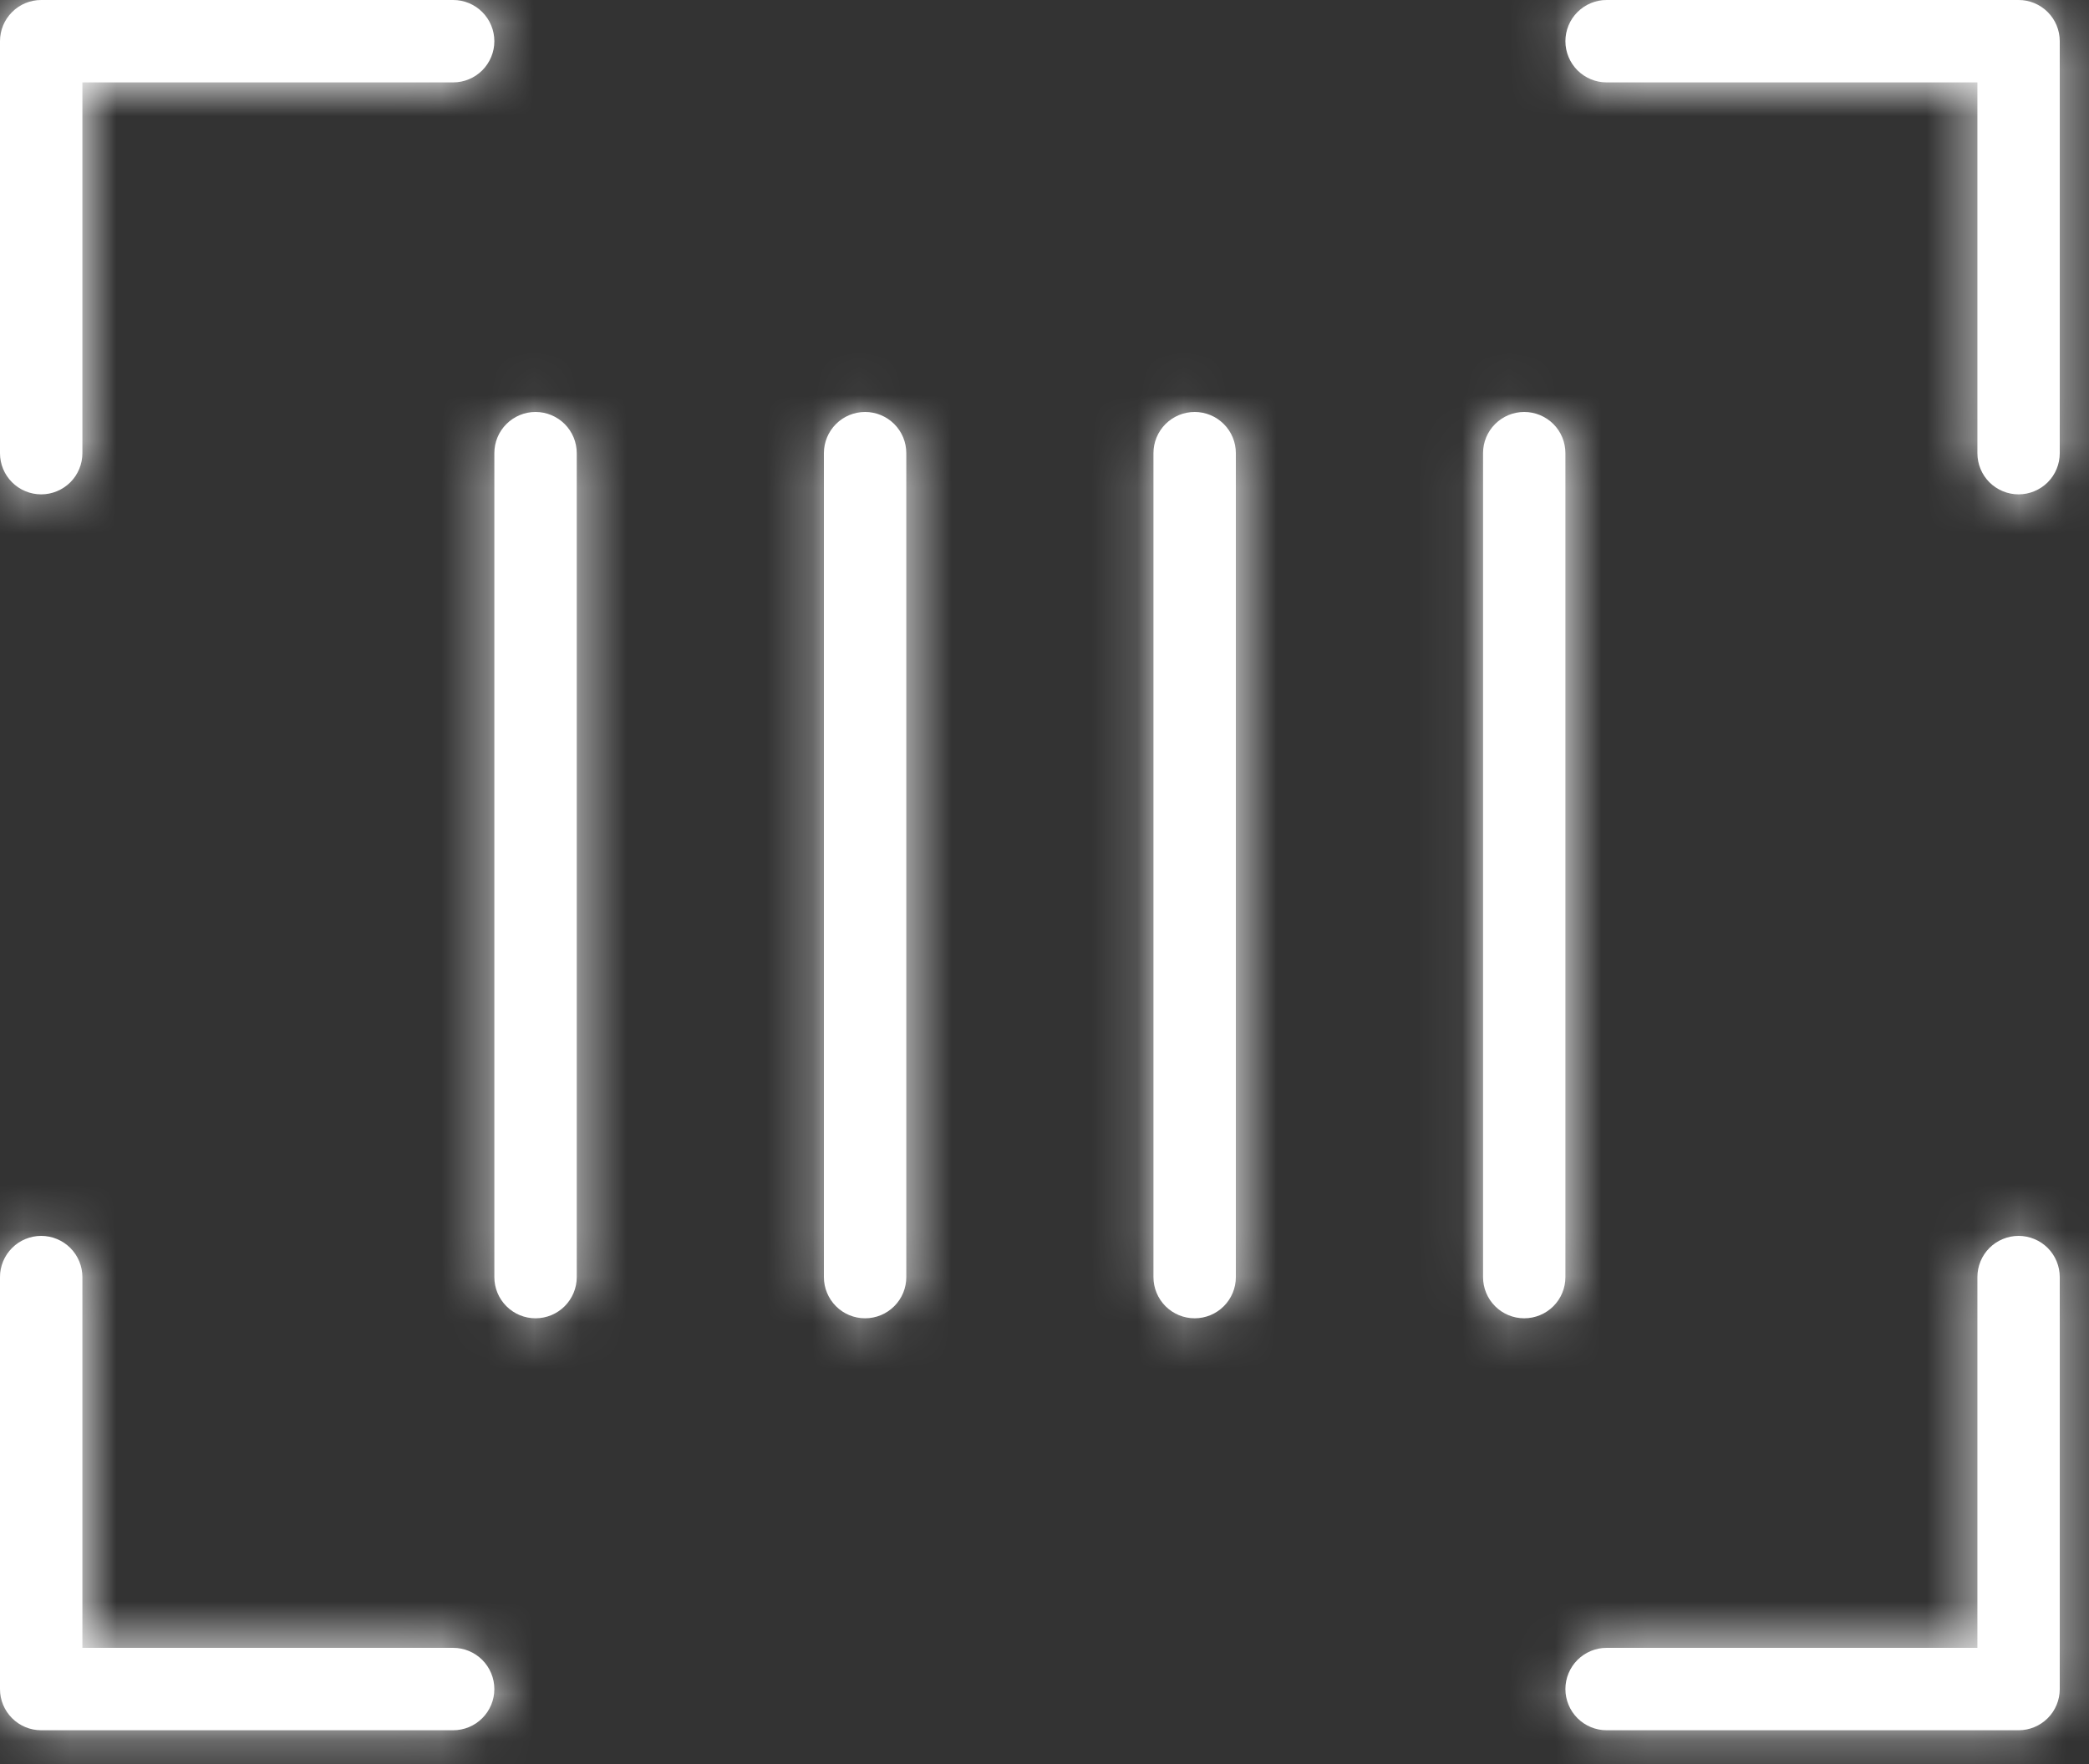
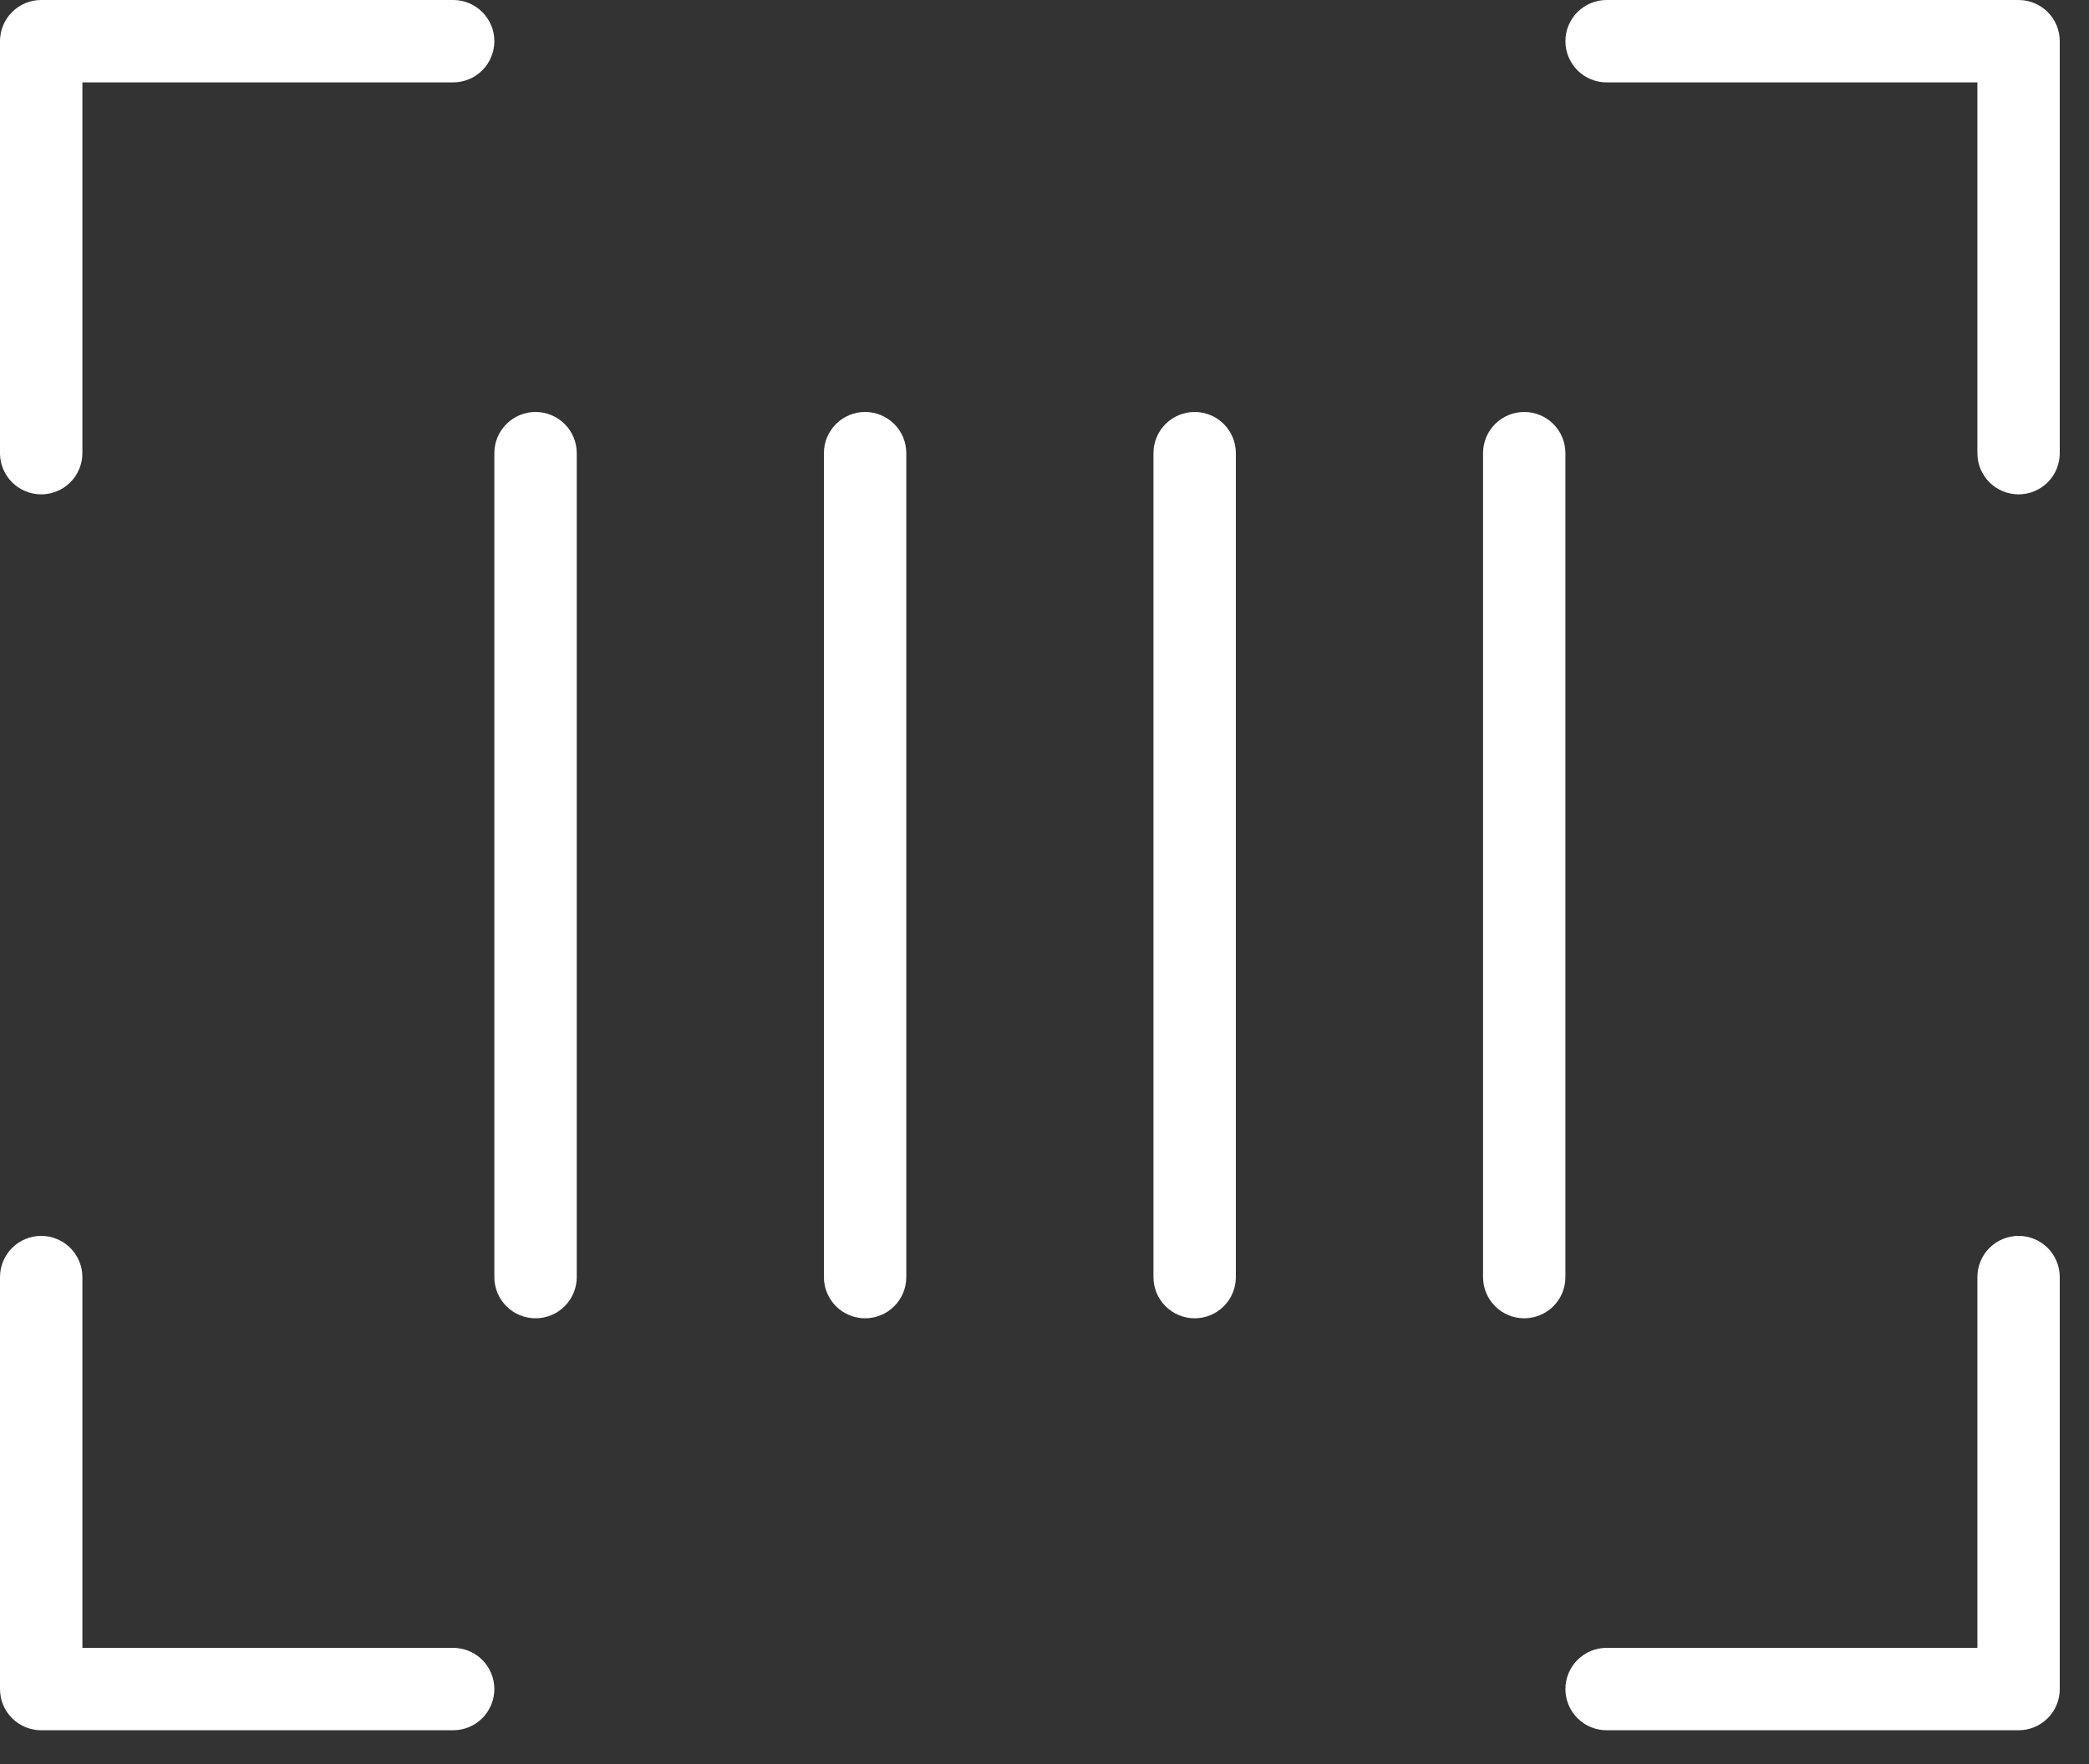
<svg xmlns="http://www.w3.org/2000/svg" width="45" height="38" viewBox="0 0 45 38" fill="none">
  <rect x="0" y="0" width="45" height="38" fill="#333333" stroke="none" />
  <mask id="path-1-inside-1_1365_7780" fill="white">
-     <path d="M44.37 0.887V9.761C44.37 9.997 44.277 10.223 44.111 10.389C43.944 10.555 43.718 10.649 43.483 10.649C43.248 10.649 43.022 10.555 42.855 10.389C42.689 10.223 42.596 9.997 42.596 9.761V1.775H34.609C34.374 1.775 34.148 1.681 33.981 1.515C33.815 1.348 33.721 1.123 33.721 0.887C33.721 0.652 33.815 0.426 33.981 0.26C34.148 0.093 34.374 0 34.609 0H43.483C43.718 0 43.944 0.093 44.111 0.26C44.277 0.426 44.37 0.652 44.37 0.887ZM9.761 35.496H1.775V27.51C1.775 27.274 1.681 27.049 1.515 26.882C1.348 26.716 1.123 26.622 0.887 26.622C0.652 26.622 0.426 26.716 0.26 26.882C0.093 27.049 0 27.274 0 27.51V36.384C0 36.619 0.093 36.845 0.26 37.011C0.426 37.178 0.652 37.271 0.887 37.271H9.761C9.997 37.271 10.223 37.178 10.389 37.011C10.555 36.845 10.649 36.619 10.649 36.384C10.649 36.148 10.555 35.923 10.389 35.756C10.223 35.59 9.997 35.496 9.761 35.496ZM43.483 26.622C43.248 26.622 43.022 26.716 42.855 26.882C42.689 27.049 42.596 27.274 42.596 27.51V35.496H34.609C34.374 35.496 34.148 35.59 33.981 35.756C33.815 35.923 33.721 36.148 33.721 36.384C33.721 36.619 33.815 36.845 33.981 37.011C34.148 37.178 34.374 37.271 34.609 37.271H43.483C43.718 37.271 43.944 37.178 44.111 37.011C44.277 36.845 44.37 36.619 44.37 36.384V27.51C44.37 27.274 44.277 27.049 44.111 26.882C43.944 26.716 43.718 26.622 43.483 26.622ZM0.887 10.649C1.123 10.649 1.348 10.555 1.515 10.389C1.681 10.223 1.775 9.997 1.775 9.761V1.775H9.761C9.997 1.775 10.223 1.681 10.389 1.515C10.555 1.348 10.649 1.123 10.649 0.887C10.649 0.652 10.555 0.426 10.389 0.26C10.223 0.093 9.997 0 9.761 0H0.887C0.652 0 0.426 0.093 0.26 0.26C0.093 0.426 0 0.652 0 0.887V9.761C0 9.997 0.093 10.223 0.26 10.389C0.426 10.555 0.652 10.649 0.887 10.649ZM11.536 8.874C11.301 8.874 11.075 8.968 10.909 9.134C10.742 9.3 10.649 9.526 10.649 9.761V27.51C10.649 27.745 10.742 27.971 10.909 28.137C11.075 28.304 11.301 28.397 11.536 28.397C11.772 28.397 11.997 28.304 12.164 28.137C12.33 27.971 12.424 27.745 12.424 27.51V9.761C12.424 9.526 12.33 9.3 12.164 9.134C11.997 8.968 11.772 8.874 11.536 8.874ZM33.721 9.761C33.721 9.526 33.628 9.3 33.462 9.134C33.295 8.968 33.069 8.874 32.834 8.874C32.599 8.874 32.373 8.968 32.207 9.134C32.04 9.3 31.947 9.526 31.947 9.761V27.51C31.947 27.745 32.04 27.971 32.207 28.137C32.373 28.304 32.599 28.397 32.834 28.397C33.069 28.397 33.295 28.304 33.462 28.137C33.628 27.971 33.721 27.745 33.721 27.51V9.761ZM25.735 8.874C25.5 8.874 25.274 8.968 25.107 9.134C24.941 9.3 24.847 9.526 24.847 9.761V27.51C24.847 27.745 24.941 27.971 25.107 28.137C25.274 28.304 25.5 28.397 25.735 28.397C25.97 28.397 26.196 28.304 26.362 28.137C26.529 27.971 26.622 27.745 26.622 27.51V9.761C26.622 9.526 26.529 9.3 26.362 9.134C26.196 8.968 25.97 8.874 25.735 8.874ZM18.636 8.874C18.4 8.874 18.174 8.968 18.008 9.134C17.842 9.3 17.748 9.526 17.748 9.761V27.51C17.748 27.745 17.842 27.971 18.008 28.137C18.174 28.304 18.4 28.397 18.636 28.397C18.871 28.397 19.097 28.304 19.263 28.137C19.43 27.971 19.523 27.745 19.523 27.51V9.761C19.523 9.526 19.43 9.3 19.263 9.134C19.097 8.968 18.871 8.874 18.636 8.874Z" />
-   </mask>
+     </mask>
  <path d="M44.37 0.887V9.761C44.37 9.997 44.277 10.223 44.111 10.389C43.944 10.555 43.718 10.649 43.483 10.649C43.248 10.649 43.022 10.555 42.855 10.389C42.689 10.223 42.596 9.997 42.596 9.761V1.775H34.609C34.374 1.775 34.148 1.681 33.981 1.515C33.815 1.348 33.721 1.123 33.721 0.887C33.721 0.652 33.815 0.426 33.981 0.26C34.148 0.093 34.374 0 34.609 0H43.483C43.718 0 43.944 0.093 44.111 0.26C44.277 0.426 44.37 0.652 44.37 0.887ZM9.761 35.496H1.775V27.51C1.775 27.274 1.681 27.049 1.515 26.882C1.348 26.716 1.123 26.622 0.887 26.622C0.652 26.622 0.426 26.716 0.26 26.882C0.093 27.049 0 27.274 0 27.51V36.384C0 36.619 0.093 36.845 0.26 37.011C0.426 37.178 0.652 37.271 0.887 37.271H9.761C9.997 37.271 10.223 37.178 10.389 37.011C10.555 36.845 10.649 36.619 10.649 36.384C10.649 36.148 10.555 35.923 10.389 35.756C10.223 35.59 9.997 35.496 9.761 35.496ZM43.483 26.622C43.248 26.622 43.022 26.716 42.855 26.882C42.689 27.049 42.596 27.274 42.596 27.51V35.496H34.609C34.374 35.496 34.148 35.59 33.981 35.756C33.815 35.923 33.721 36.148 33.721 36.384C33.721 36.619 33.815 36.845 33.981 37.011C34.148 37.178 34.374 37.271 34.609 37.271H43.483C43.718 37.271 43.944 37.178 44.111 37.011C44.277 36.845 44.37 36.619 44.37 36.384V27.51C44.37 27.274 44.277 27.049 44.111 26.882C43.944 26.716 43.718 26.622 43.483 26.622ZM0.887 10.649C1.123 10.649 1.348 10.555 1.515 10.389C1.681 10.223 1.775 9.997 1.775 9.761V1.775H9.761C9.997 1.775 10.223 1.681 10.389 1.515C10.555 1.348 10.649 1.123 10.649 0.887C10.649 0.652 10.555 0.426 10.389 0.26C10.223 0.093 9.997 0 9.761 0H0.887C0.652 0 0.426 0.093 0.26 0.26C0.093 0.426 0 0.652 0 0.887V9.761C0 9.997 0.093 10.223 0.26 10.389C0.426 10.555 0.652 10.649 0.887 10.649ZM11.536 8.874C11.301 8.874 11.075 8.968 10.909 9.134C10.742 9.3 10.649 9.526 10.649 9.761V27.51C10.649 27.745 10.742 27.971 10.909 28.137C11.075 28.304 11.301 28.397 11.536 28.397C11.772 28.397 11.997 28.304 12.164 28.137C12.33 27.971 12.424 27.745 12.424 27.51V9.761C12.424 9.526 12.33 9.3 12.164 9.134C11.997 8.968 11.772 8.874 11.536 8.874ZM33.721 9.761C33.721 9.526 33.628 9.3 33.462 9.134C33.295 8.968 33.069 8.874 32.834 8.874C32.599 8.874 32.373 8.968 32.207 9.134C32.04 9.3 31.947 9.526 31.947 9.761V27.51C31.947 27.745 32.04 27.971 32.207 28.137C32.373 28.304 32.599 28.397 32.834 28.397C33.069 28.397 33.295 28.304 33.462 28.137C33.628 27.971 33.721 27.745 33.721 27.51V9.761ZM25.735 8.874C25.5 8.874 25.274 8.968 25.107 9.134C24.941 9.3 24.847 9.526 24.847 9.761V27.51C24.847 27.745 24.941 27.971 25.107 28.137C25.274 28.304 25.5 28.397 25.735 28.397C25.97 28.397 26.196 28.304 26.362 28.137C26.529 27.971 26.622 27.745 26.622 27.51V9.761C26.622 9.526 26.529 9.3 26.362 9.134C26.196 8.968 25.97 8.874 25.735 8.874ZM18.636 8.874C18.4 8.874 18.174 8.968 18.008 9.134C17.842 9.3 17.748 9.526 17.748 9.761V27.51C17.748 27.745 17.842 27.971 18.008 28.137C18.174 28.304 18.4 28.397 18.636 28.397C18.871 28.397 19.097 28.304 19.263 28.137C19.43 27.971 19.523 27.745 19.523 27.51V9.761C19.523 9.526 19.43 9.3 19.263 9.134C19.097 8.968 18.871 8.874 18.636 8.874Z" fill="white" />
  <path d="M42.596 1.775H44.596V-0.225H42.596V1.775ZM1.775 35.496H-0.225V37.496H1.775V35.496ZM42.596 35.496V37.496H44.596V35.496H42.596ZM1.775 1.775V-0.225H-0.225V1.775H1.775ZM44.37 0.887H42.37V9.761H44.37H46.37V0.887H44.37ZM44.37 9.761H42.37C42.37 9.466 42.488 9.183 42.696 8.975L44.111 10.389L45.525 11.803C46.066 11.262 46.37 10.527 46.37 9.761H44.37ZM44.111 10.389L42.696 8.975C42.905 8.766 43.188 8.649 43.483 8.649V10.649V12.649C44.249 12.649 44.983 12.345 45.525 11.803L44.111 10.389ZM43.483 10.649V8.649C43.778 8.649 44.061 8.766 44.27 8.975L42.855 10.389L41.441 11.803C41.983 12.345 42.717 12.649 43.483 12.649V10.649ZM42.855 10.389L44.27 8.975C44.478 9.183 44.596 9.466 44.596 9.761H42.596H40.596C40.596 10.527 40.9 11.262 41.441 11.803L42.855 10.389ZM42.596 9.761H44.596V1.775H42.596H40.596V9.761H42.596ZM42.596 1.775V-0.225H34.609V1.775V3.775H42.596V1.775ZM34.609 1.775V-0.225C34.904 -0.225 35.187 -0.108 35.396 0.101L33.981 1.515L32.567 2.929C33.109 3.471 33.843 3.775 34.609 3.775V1.775ZM33.981 1.515L35.396 0.101C35.604 0.309 35.721 0.592 35.721 0.887H33.721H31.721C31.721 1.653 32.026 2.388 32.567 2.929L33.981 1.515ZM33.721 0.887H35.721C35.721 1.182 35.604 1.465 35.396 1.674L33.981 0.26L32.567 -1.154C32.026 -0.613 31.721 0.122 31.721 0.887H33.721ZM33.981 0.26L35.396 1.674C35.187 1.883 34.904 2 34.609 2V0V-2C33.843 -2 33.109 -1.696 32.567 -1.154L33.981 0.26ZM34.609 0V2H43.483V0V-2H34.609V0ZM43.483 0V2C43.188 2 42.905 1.883 42.696 1.674L44.111 0.26L45.525 -1.154C44.983 -1.696 44.249 -2 43.483 -2V0ZM44.111 0.26L42.696 1.674C42.488 1.465 42.37 1.183 42.37 0.887H44.37H46.37C46.37 0.122 46.066 -0.613 45.525 -1.154L44.111 0.26ZM9.761 35.496V33.496H1.775V35.496V37.496H9.761V35.496ZM1.775 35.496H3.775V27.51H1.775H-0.225V35.496H1.775ZM1.775 27.51H3.775C3.775 26.744 3.471 26.009 2.929 25.468L1.515 26.882L0.101 28.296C-0.108 28.088 -0.225 27.805 -0.225 27.51H1.775ZM1.515 26.882L2.929 25.468C2.388 24.926 1.653 24.622 0.887 24.622V26.622V28.622C0.592 28.622 0.309 28.505 0.101 28.296L1.515 26.882ZM0.887 26.622V24.622C0.122 24.622 -0.613 24.926 -1.154 25.468L0.26 26.882L1.674 28.296C1.465 28.505 1.182 28.622 0.887 28.622V26.622ZM0.26 26.882L-1.154 25.468C-1.696 26.009 -2 26.744 -2 27.51H0H2C2 27.805 1.883 28.088 1.674 28.296L0.26 26.882ZM0 27.51H-2V36.384H0H2V27.51H0ZM0 36.384H-2C-2 37.15 -1.696 37.884 -1.154 38.425L0.26 37.011L1.674 35.597C1.883 35.806 2 36.089 2 36.384H0ZM0.26 37.011L-1.154 38.425C-0.613 38.967 0.122 39.271 0.887 39.271V37.271V35.271C1.182 35.271 1.465 35.388 1.674 35.597L0.26 37.011ZM0.887 37.271V39.271H9.761V37.271V35.271H0.887V37.271ZM9.761 37.271V39.271C10.527 39.271 11.262 38.967 11.803 38.425L10.389 37.011L8.975 35.597C9.183 35.388 9.466 35.271 9.761 35.271V37.271ZM10.389 37.011L11.803 38.425C12.345 37.884 12.649 37.15 12.649 36.384H10.649H8.649C8.649 36.089 8.766 35.806 8.975 35.597L10.389 37.011ZM10.649 36.384H12.649C12.649 35.618 12.345 34.883 11.803 34.342L10.389 35.756L8.975 37.17C8.766 36.962 8.649 36.679 8.649 36.384H10.649ZM10.389 35.756L11.803 34.342C11.262 33.8 10.527 33.496 9.761 33.496V35.496V37.496C9.466 37.496 9.183 37.379 8.975 37.17L10.389 35.756ZM43.483 26.622V24.622C42.717 24.622 41.983 24.926 41.441 25.468L42.855 26.882L44.27 28.296C44.061 28.505 43.778 28.622 43.483 28.622V26.622ZM42.855 26.882L41.441 25.468C40.9 26.009 40.596 26.744 40.596 27.51H42.596H44.596C44.596 27.805 44.478 28.088 44.27 28.296L42.855 26.882ZM42.596 27.51H40.596V35.496H42.596H44.596V27.51H42.596ZM42.596 35.496V33.496H34.609V35.496V37.496H42.596V35.496ZM34.609 35.496V33.496C33.843 33.496 33.109 33.8 32.567 34.342L33.981 35.756L35.396 37.17C35.187 37.379 34.904 37.496 34.609 37.496V35.496ZM33.981 35.756L32.567 34.342C32.026 34.883 31.721 35.618 31.721 36.384H33.721H35.721C35.721 36.679 35.604 36.962 35.396 37.17L33.981 35.756ZM33.721 36.384H31.721C31.721 37.15 32.026 37.884 32.567 38.425L33.981 37.011L35.396 35.597C35.604 35.806 35.721 36.089 35.721 36.384H33.721ZM33.981 37.011L32.567 38.425C33.109 38.967 33.843 39.271 34.609 39.271V37.271V35.271C34.904 35.271 35.187 35.388 35.396 35.597L33.981 37.011ZM34.609 37.271V39.271H43.483V37.271V35.271H34.609V37.271ZM43.483 37.271V39.271C44.249 39.271 44.983 38.967 45.525 38.425L44.111 37.011L42.696 35.597C42.905 35.388 43.188 35.271 43.483 35.271V37.271ZM44.111 37.011L45.525 38.425C46.066 37.884 46.37 37.15 46.37 36.384H44.37H42.37C42.37 36.089 42.488 35.806 42.696 35.597L44.111 37.011ZM44.37 36.384H46.37V27.51H44.37H42.37V36.384H44.37ZM44.37 27.51H46.37C46.37 26.744 46.066 26.009 45.525 25.468L44.111 26.882L42.696 28.296C42.488 28.088 42.37 27.805 42.37 27.51H44.37ZM44.111 26.882L45.525 25.468C44.983 24.926 44.249 24.622 43.483 24.622V26.622V28.622C43.188 28.622 42.905 28.505 42.696 28.296L44.111 26.882ZM0.887 10.649V12.649C1.653 12.649 2.388 12.345 2.929 11.803L1.515 10.389L0.101 8.975C0.309 8.766 0.592 8.649 0.887 8.649V10.649ZM1.515 10.389L2.929 11.803C3.471 11.262 3.775 10.527 3.775 9.761H1.775H-0.225C-0.225 9.466 -0.108 9.183 0.101 8.975L1.515 10.389ZM1.775 9.761H3.775V1.775H1.775H-0.225V9.761H1.775ZM1.775 1.775V3.775H9.761V1.775V-0.225H1.775V1.775ZM9.761 1.775V3.775C10.527 3.775 11.262 3.471 11.803 2.929L10.389 1.515L8.975 0.101C9.183 -0.108 9.466 -0.225 9.761 -0.225V1.775ZM10.389 1.515L11.803 2.929C12.345 2.388 12.649 1.653 12.649 0.887H10.649H8.649C8.649 0.592 8.766 0.309 8.975 0.101L10.389 1.515ZM10.649 0.887H12.649C12.649 0.122 12.345 -0.613 11.803 -1.154L10.389 0.26L8.975 1.674C8.766 1.465 8.649 1.182 8.649 0.887H10.649ZM10.389 0.26L11.803 -1.154C11.262 -1.696 10.527 -2 9.761 -2V0V2C9.466 2 9.183 1.883 8.975 1.674L10.389 0.26ZM9.761 0V-2H0.887V0V2H9.761V0ZM0.887 0V-2C0.122 -2 -0.613 -1.696 -1.154 -1.154L0.26 0.26L1.674 1.674C1.465 1.883 1.182 2 0.887 2V0ZM0.26 0.26L-1.154 -1.154C-1.696 -0.613 -2 0.122 -2 0.887H0H2C2 1.182 1.883 1.465 1.674 1.674L0.26 0.26ZM0 0.887H-2V9.761H0H2V0.887H0ZM0 9.761H-2C-2 10.527 -1.696 11.262 -1.154 11.803L0.26 10.389L1.674 8.975C1.883 9.183 2 9.466 2 9.761H0ZM0.26 10.389L-1.154 11.803C-0.613 12.345 0.122 12.649 0.887 12.649V10.649V8.649C1.182 8.649 1.465 8.766 1.674 8.975L0.26 10.389ZM11.536 8.874V6.874C10.771 6.874 10.036 7.178 9.495 7.72L10.909 9.134L12.323 10.548C12.114 10.757 11.831 10.874 11.536 10.874V8.874ZM10.909 9.134L9.495 7.72C8.953 8.261 8.649 8.996 8.649 9.761H10.649H12.649C12.649 10.057 12.532 10.34 12.323 10.548L10.909 9.134ZM10.649 9.761H8.649V27.51H10.649H12.649V9.761H10.649ZM10.649 27.51H8.649C8.649 28.275 8.953 29.01 9.495 29.551L10.909 28.137L12.323 26.723C12.532 26.932 12.649 27.215 12.649 27.51H10.649ZM10.909 28.137L9.495 29.551C10.036 30.093 10.771 30.397 11.536 30.397V28.397V26.397C11.831 26.397 12.114 26.514 12.323 26.723L10.909 28.137ZM11.536 28.397V30.397C12.302 30.397 13.037 30.093 13.578 29.551L12.164 28.137L10.75 26.723C10.958 26.514 11.241 26.397 11.536 26.397V28.397ZM12.164 28.137L13.578 29.551C14.12 29.01 14.424 28.275 14.424 27.51H12.424H10.424C10.424 27.215 10.541 26.932 10.75 26.723L12.164 28.137ZM12.424 27.51H14.424V9.761H12.424H10.424V27.51H12.424ZM12.424 9.761H14.424C14.424 8.996 14.12 8.261 13.578 7.72L12.164 9.134L10.75 10.548C10.541 10.34 10.424 10.057 10.424 9.761H12.424ZM12.164 9.134L13.578 7.72C13.037 7.178 12.302 6.874 11.536 6.874V8.874V10.874C11.241 10.874 10.958 10.757 10.75 10.548L12.164 9.134ZM33.721 9.761H35.721C35.721 8.996 35.417 8.261 34.876 7.72L33.462 9.134L32.047 10.548C31.839 10.34 31.721 10.057 31.721 9.761H33.721ZM33.462 9.134L34.876 7.72C34.334 7.178 33.6 6.874 32.834 6.874V8.874V10.874C32.539 10.874 32.256 10.757 32.047 10.548L33.462 9.134ZM32.834 8.874V6.874C32.068 6.874 31.334 7.178 30.792 7.72L32.207 9.134L33.621 10.548C33.412 10.757 33.129 10.874 32.834 10.874V8.874ZM32.207 9.134L30.792 7.72C30.251 8.261 29.947 8.996 29.947 9.761H31.947H33.947C33.947 10.057 33.83 10.34 33.621 10.548L32.207 9.134ZM31.947 9.761H29.947V27.51H31.947H33.947V9.761H31.947ZM31.947 27.51H29.947C29.947 28.275 30.251 29.01 30.792 29.551L32.207 28.137L33.621 26.723C33.83 26.932 33.947 27.215 33.947 27.51H31.947ZM32.207 28.137L30.792 29.551C31.334 30.093 32.068 30.397 32.834 30.397V28.397V26.397C33.129 26.397 33.412 26.514 33.621 26.723L32.207 28.137ZM32.834 28.397V30.397C33.6 30.397 34.334 30.093 34.876 29.551L33.462 28.137L32.047 26.723C32.256 26.514 32.539 26.397 32.834 26.397V28.397ZM33.462 28.137L34.876 29.551C35.417 29.01 35.721 28.275 35.721 27.51H33.721H31.721C31.721 27.215 31.839 26.932 32.047 26.723L33.462 28.137ZM33.721 27.51H35.721V9.761H33.721H31.721V27.51H33.721ZM25.735 8.874V6.874C24.969 6.874 24.235 7.178 23.693 7.72L25.107 9.134L26.522 10.548C26.313 10.757 26.03 10.874 25.735 10.874V8.874ZM25.107 9.134L23.693 7.72C23.152 8.261 22.847 8.996 22.847 9.761H24.847H26.847C26.847 10.057 26.73 10.34 26.522 10.548L25.107 9.134ZM24.847 9.761H22.847V27.51H24.847H26.847V9.761H24.847ZM24.847 27.51H22.847C22.847 28.275 23.152 29.01 23.693 29.551L25.107 28.137L26.522 26.723C26.73 26.932 26.847 27.215 26.847 27.51H24.847ZM25.107 28.137L23.693 29.551C24.235 30.093 24.969 30.397 25.735 30.397V28.397V26.397C26.03 26.397 26.313 26.514 26.522 26.723L25.107 28.137ZM25.735 28.397V30.397C26.501 30.397 27.235 30.093 27.776 29.551L26.362 28.137L24.948 26.723C25.157 26.514 25.44 26.397 25.735 26.397V28.397ZM26.362 28.137L27.776 29.551C28.318 29.01 28.622 28.275 28.622 27.51H26.622H24.622C24.622 27.215 24.739 26.932 24.948 26.723L26.362 28.137ZM26.622 27.51H28.622V9.761H26.622H24.622V27.51H26.622ZM26.622 9.761H28.622C28.622 8.996 28.318 8.261 27.776 7.72L26.362 9.134L24.948 10.548C24.739 10.34 24.622 10.057 24.622 9.761H26.622ZM26.362 9.134L27.776 7.72C27.235 7.178 26.501 6.874 25.735 6.874V8.874V10.874C25.44 10.874 25.157 10.757 24.948 10.548L26.362 9.134ZM18.636 8.874V6.874C17.87 6.874 17.135 7.178 16.594 7.72L18.008 9.134L19.422 10.548C19.214 10.757 18.931 10.874 18.636 10.874V8.874ZM18.008 9.134L16.594 7.72C16.052 8.261 15.748 8.996 15.748 9.761H17.748H19.748C19.748 10.057 19.631 10.34 19.422 10.548L18.008 9.134ZM17.748 9.761H15.748V27.51H17.748H19.748V9.761H17.748ZM17.748 27.51H15.748C15.748 28.275 16.052 29.01 16.594 29.551L18.008 28.137L19.422 26.723C19.631 26.932 19.748 27.215 19.748 27.51H17.748ZM18.008 28.137L16.594 29.551C17.135 30.093 17.87 30.397 18.636 30.397V28.397V26.397C18.931 26.397 19.214 26.514 19.422 26.723L18.008 28.137ZM18.636 28.397V30.397C19.401 30.397 20.136 30.093 20.677 29.551L19.263 28.137L17.849 26.723C18.058 26.514 18.34 26.397 18.636 26.397V28.397ZM19.263 28.137L20.677 29.551C21.219 29.01 21.523 28.275 21.523 27.51H19.523H17.523C17.523 27.215 17.64 26.932 17.849 26.723L19.263 28.137ZM19.523 27.51H21.523V9.761H19.523H17.523V27.51H19.523ZM19.523 9.761H21.523C21.523 8.996 21.219 8.261 20.677 7.72L19.263 9.134L17.849 10.548C17.64 10.34 17.523 10.057 17.523 9.761H19.523ZM19.263 9.134L20.677 7.72C20.136 7.178 19.401 6.874 18.636 6.874V8.874V10.874C18.34 10.874 18.058 10.757 17.849 10.548L19.263 9.134Z" fill="white" mask="url(#path-1-inside-1_1365_7780)" />
</svg>